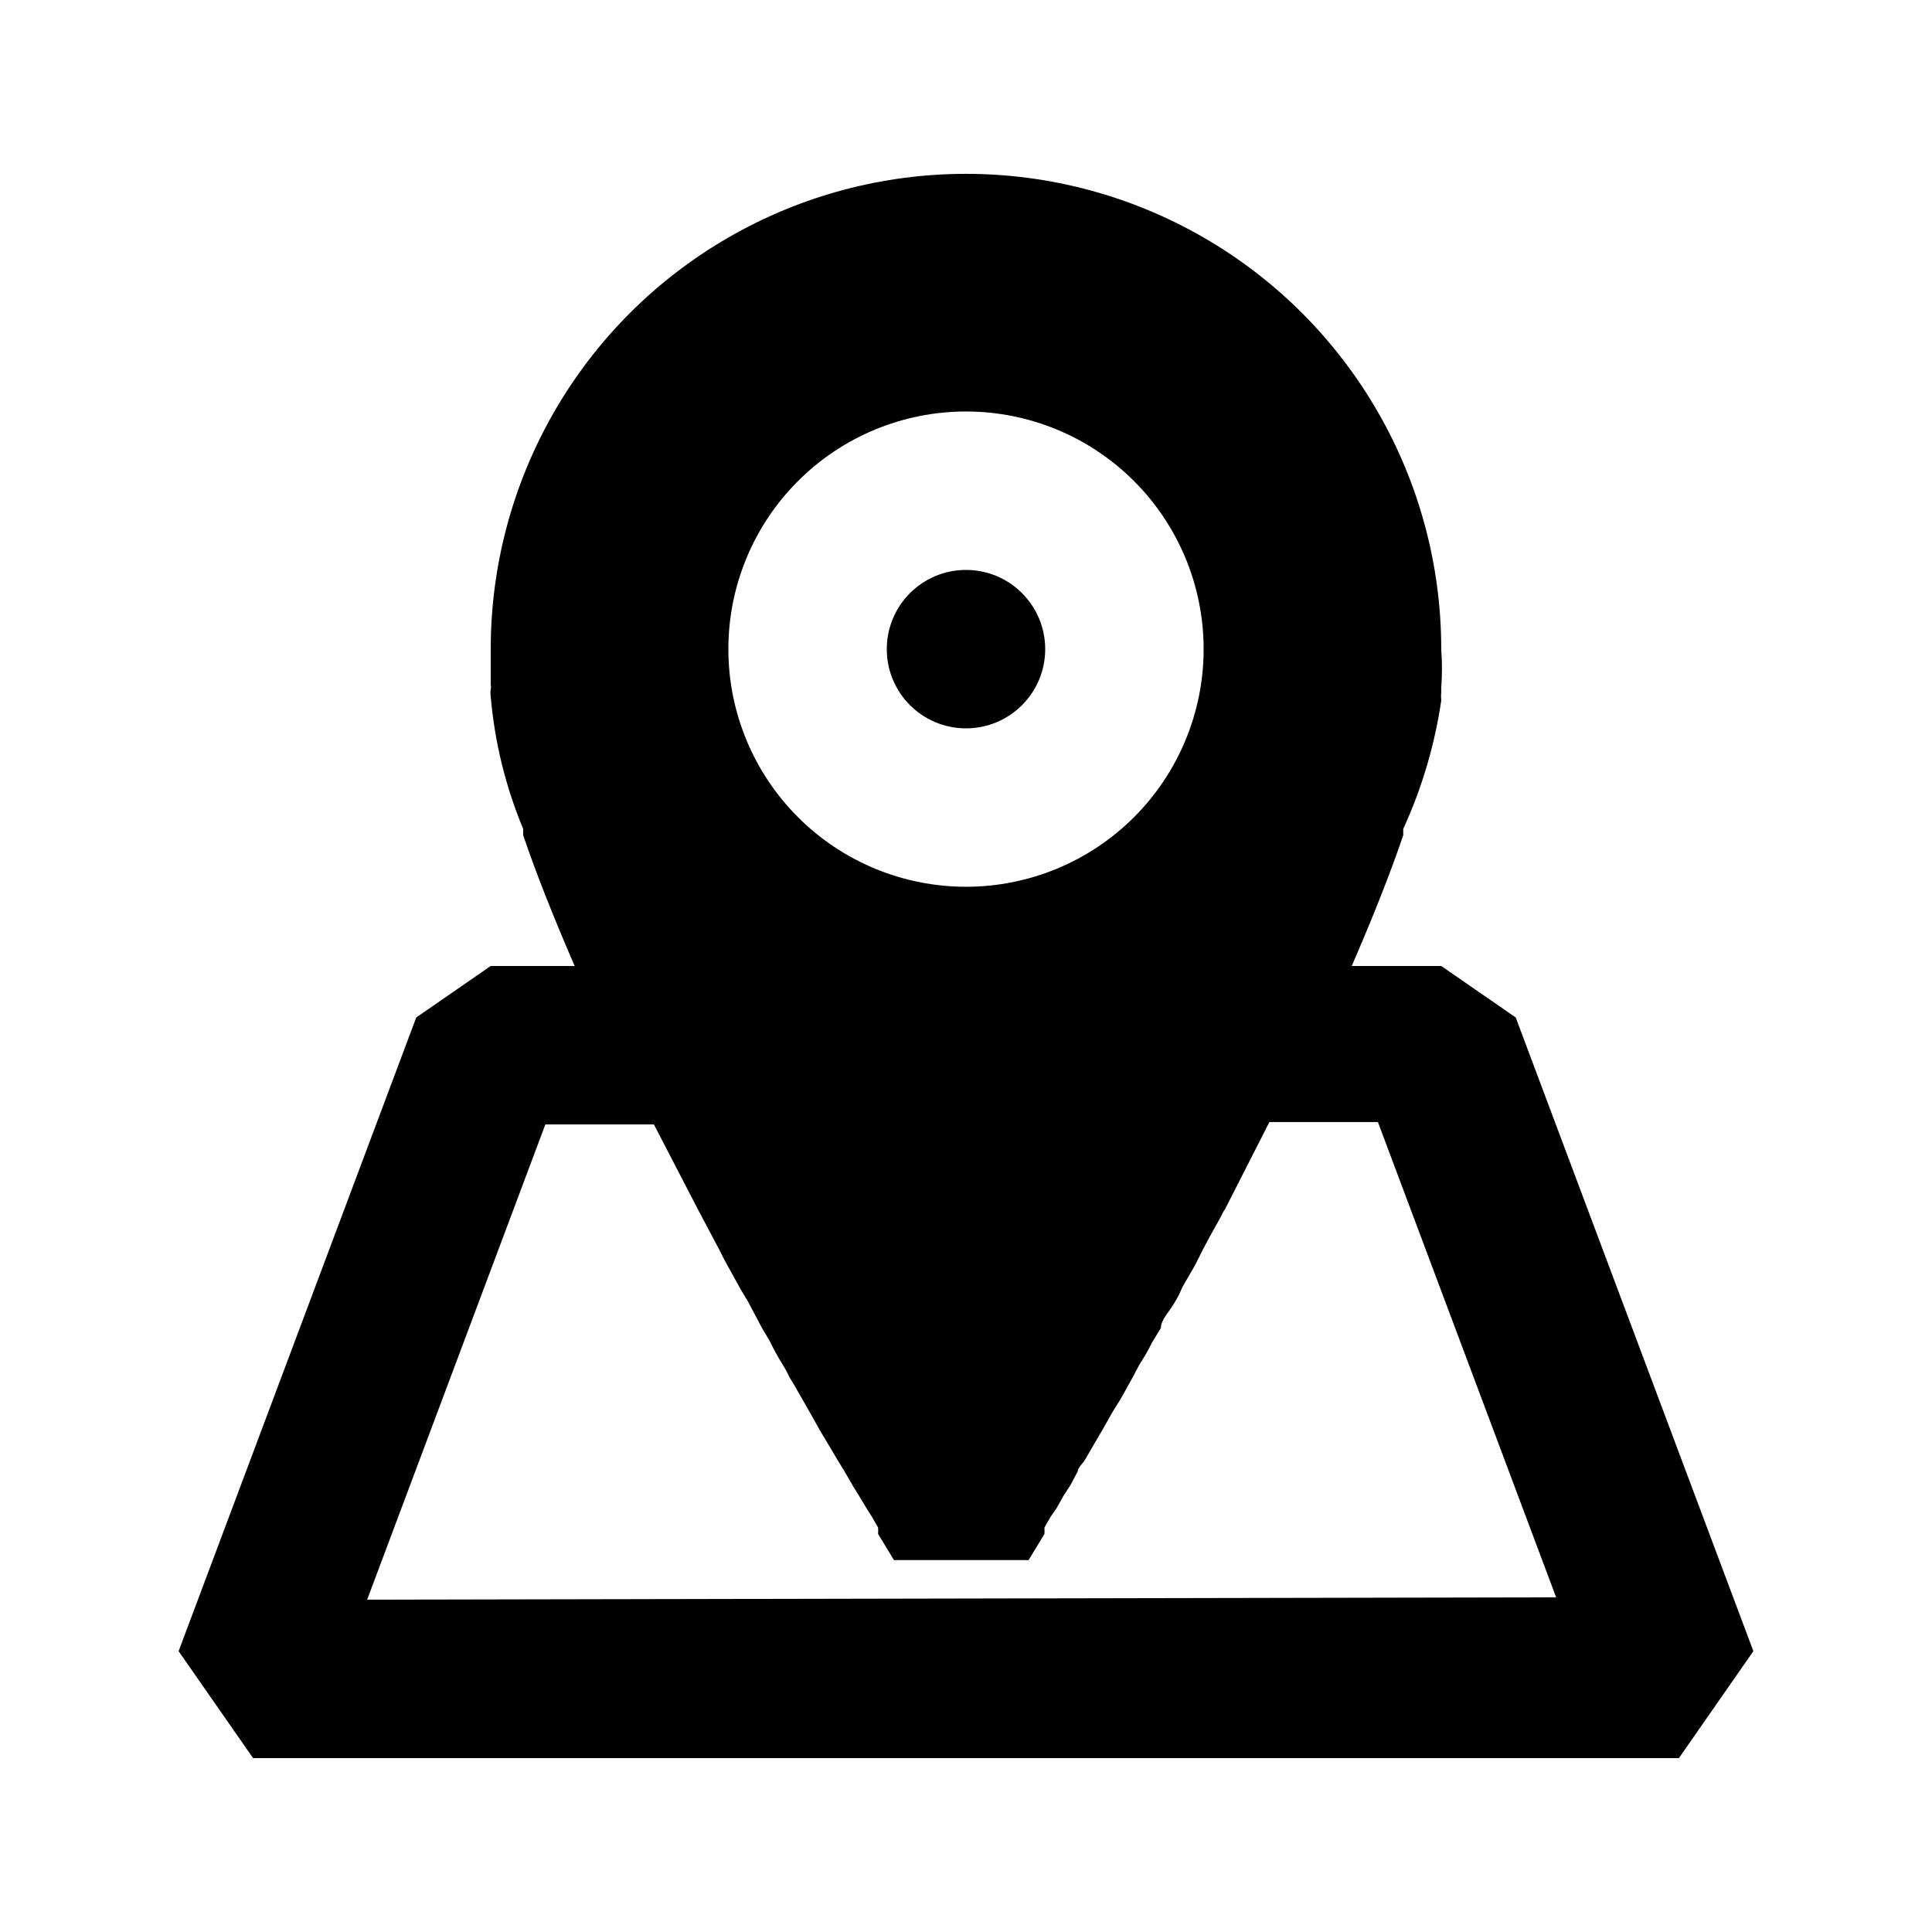
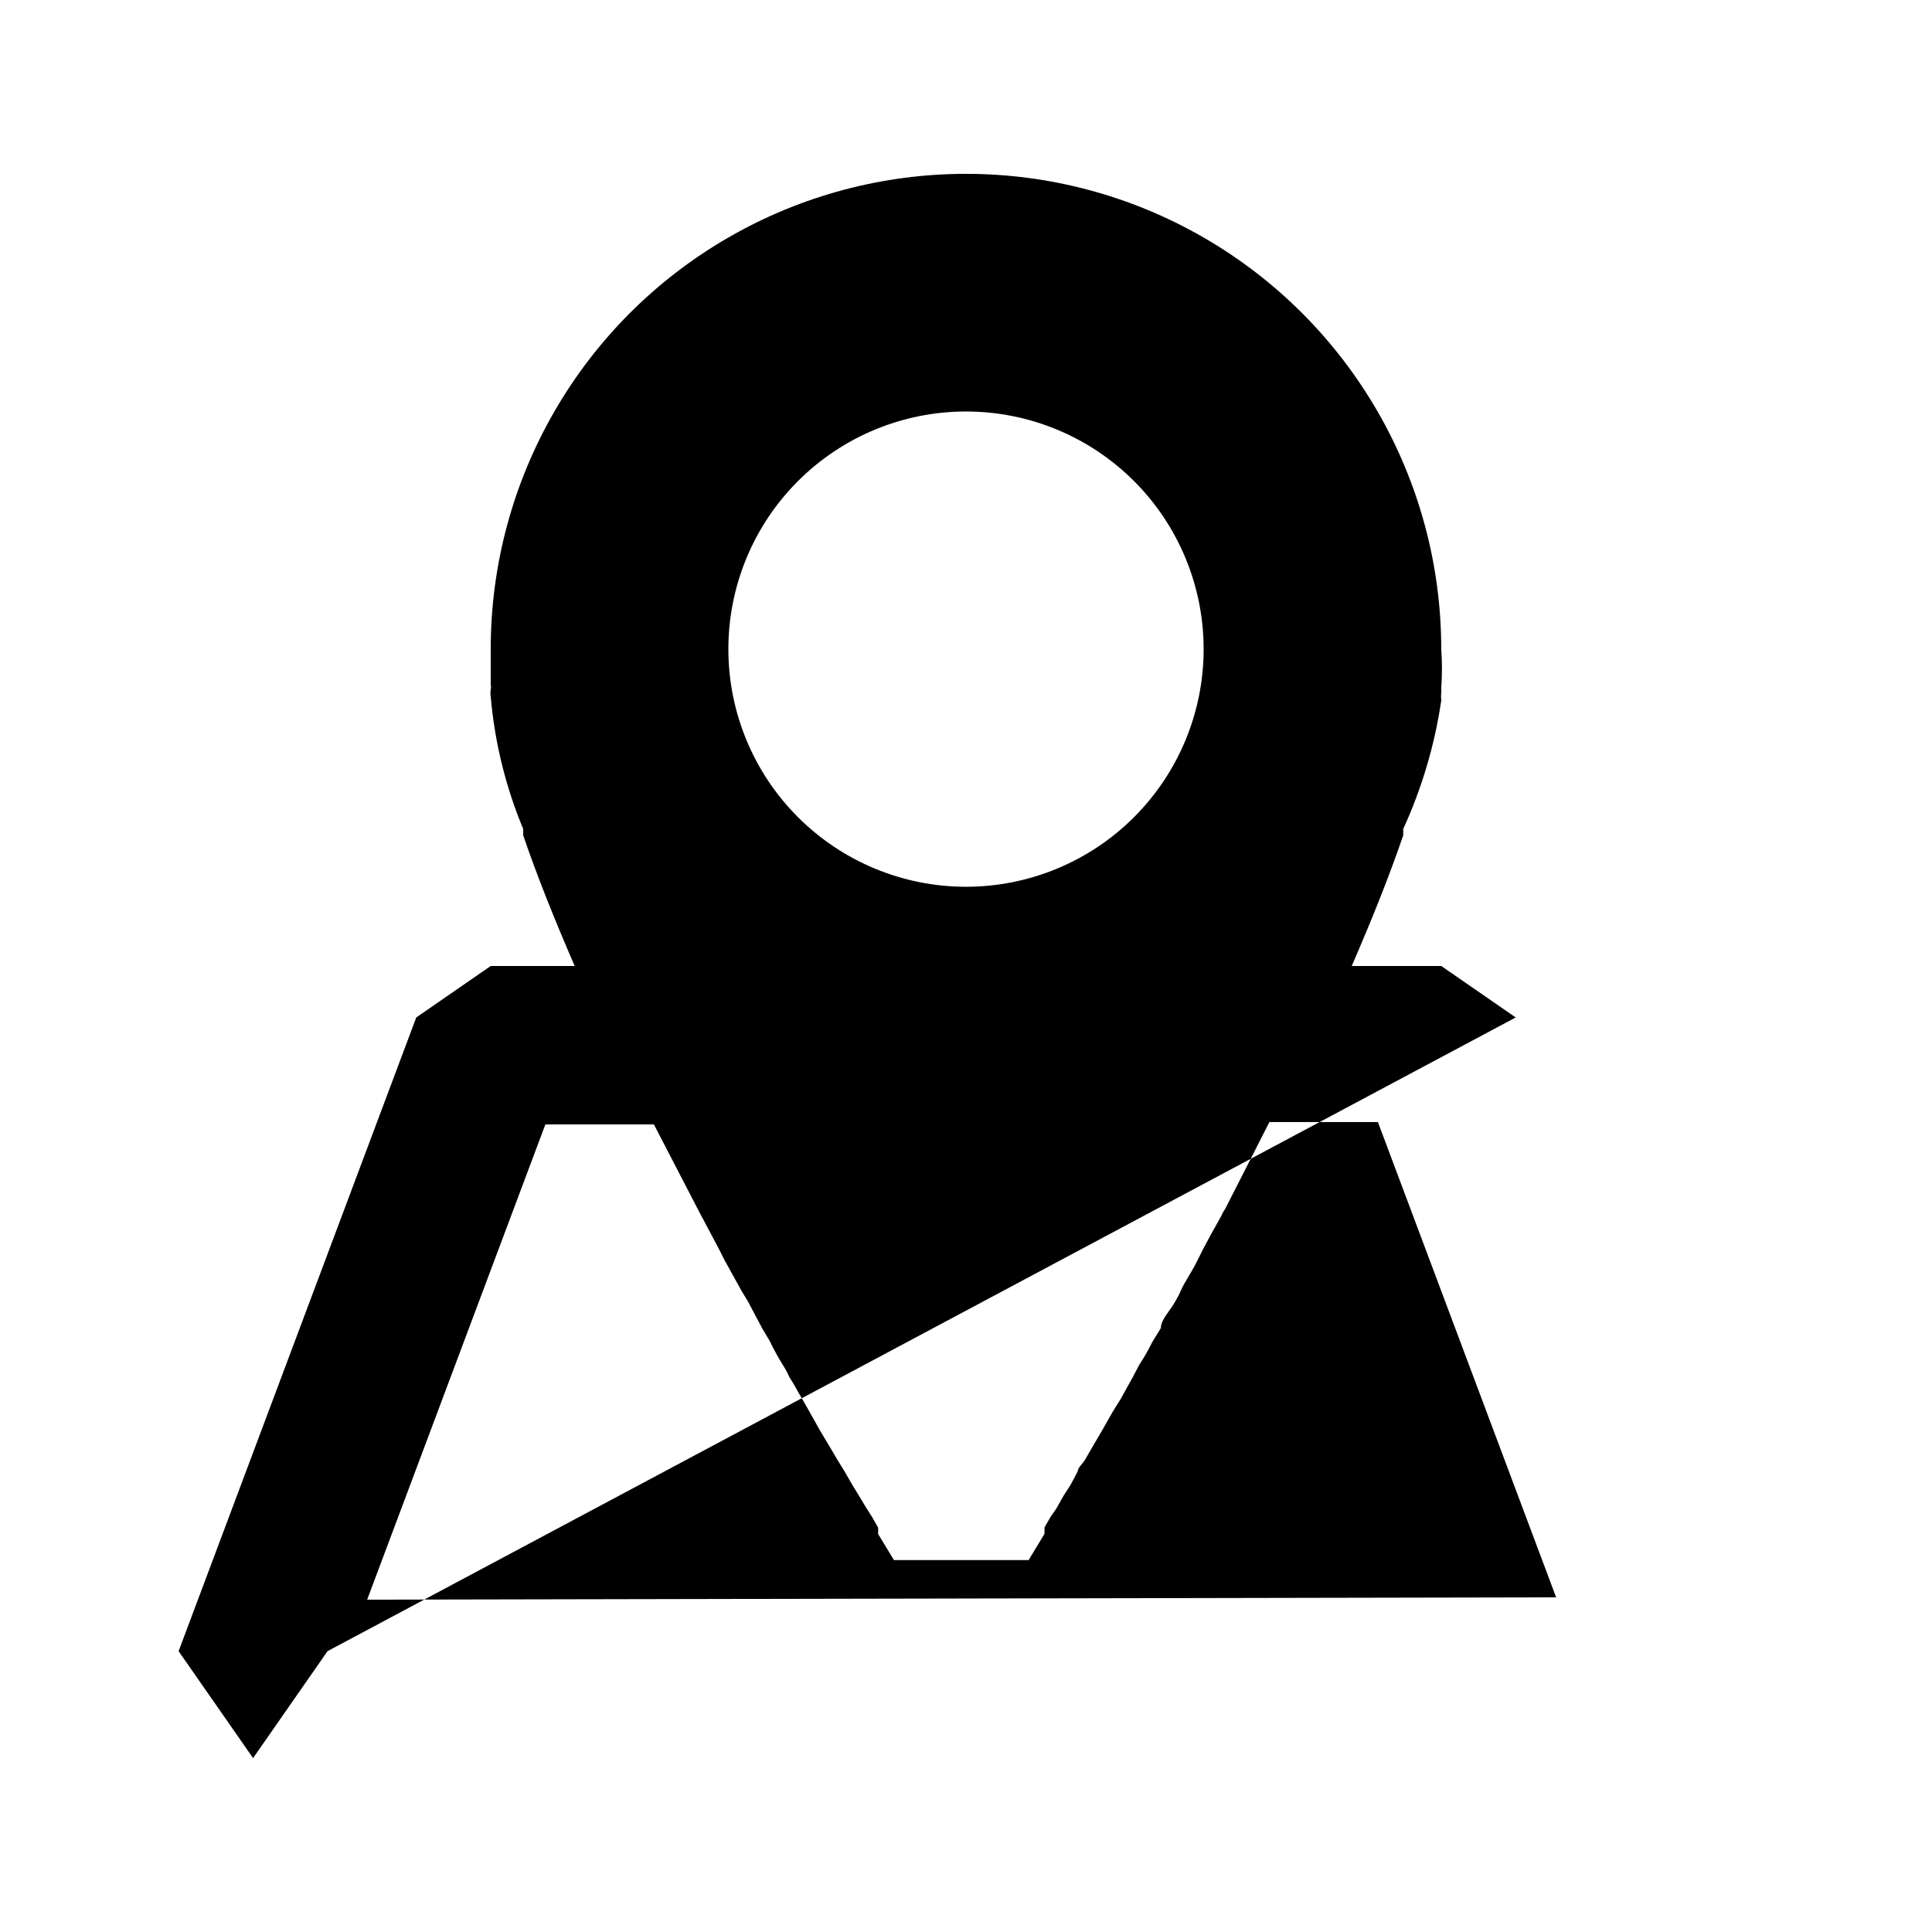
<svg xmlns="http://www.w3.org/2000/svg" fill="#000000" width="800px" height="800px" version="1.1" viewBox="144 144 512 512">
  <g>
-     <path d="m545.68 413.64-19.734-13.645h-23.719c5.457-12.594 10.078-24.141 13.645-34.637v-1.68c4.945-10.805 8.34-22.254 10.074-34.008-0.078-0.77-0.078-1.543 0-2.309 0.023-0.352 0.023-0.703 0-1.051 0.25-3.426 0.25-6.863 0-10.285 0-45-24.004-86.578-62.973-109.08-38.973-22.5-86.984-22.5-125.95 0-38.973 22.5-62.977 64.078-62.977 109.08v9.445c0.098 0.414 0.098 0.844 0 1.258-0.098 0.629-0.098 1.266 0 1.891 1.047 12.059 3.949 23.883 8.605 35.059v1.68c3.57 10.496 8.188 22.043 13.645 34.637h-22.25l-19.734 13.645-62.977 167.94 19.734 28.336h377.86l19.734-28.34zm-145.68-160.59c16.699 0 32.719 6.633 44.531 18.445 11.809 11.809 18.445 27.828 18.445 44.531s-6.637 32.719-18.445 44.531c-11.812 11.809-27.832 18.445-44.531 18.445-16.703 0-32.723-6.637-44.531-18.445-11.812-11.812-18.445-27.828-18.445-44.531s6.633-32.723 18.445-44.531c11.809-11.812 27.828-18.445 44.531-18.445zm-158.7 314.88 47.23-125.95 28.762 0.004 11.965 23.09 5.457 10.285 1.258 2.519 4.41 7.977 1.891 3.148 3.777 7.137 1.891 3.148c1.062 2.238 2.254 4.41 3.57 6.508 0.641 1.008 1.203 2.059 1.68 3.152 1.258 1.891 2.309 3.988 3.57 6.086l1.68 2.938 2.938 5.246 1.891 3.148 2.731 4.617 1.68 2.731 2.309 3.988 1.68 2.731 1.891 3.148 1.469 2.309 1.68 2.938-0.004 0.004c0.039 0.559 0.039 1.121 0 1.68l4.199 6.926h35.688l4.199-6.926h-0.004c0.039-0.559 0.039-1.121 0-1.68 0 0 1.051-1.891 1.68-2.938l1.469-2.098 1.891-3.359 1.891-2.938 1.891-3.57c0-1.051 1.469-2.098 2.098-3.359l2.309-3.988 2.098-3.57 2.731-4.828 2.098-3.359 3.148-5.668 1.891-3.57v0.004c1.242-1.887 2.363-3.852 3.356-5.879l2.309-3.777c0-2.098 2.098-4.199 3.359-6.297 1.258-2.098 1.469-2.519 2.098-3.988s2.731-4.617 3.988-7.137c1.258-2.519 1.051-2.098 1.68-3.359 0.629-1.258 3.148-5.879 4.828-8.816l0.004-0.004c0.27-0.672 0.621-1.305 1.047-1.887l11.754-23.09h28.758l47.23 125.95z" />
-     <path d="m420.99 316.03c0 11.594-9.398 20.992-20.992 20.992s-20.992-9.398-20.992-20.992 9.398-20.992 20.992-20.992 20.992 9.398 20.992 20.992" />
+     <path d="m545.68 413.64-19.734-13.645h-23.719c5.457-12.594 10.078-24.141 13.645-34.637v-1.68c4.945-10.805 8.34-22.254 10.074-34.008-0.078-0.77-0.078-1.543 0-2.309 0.023-0.352 0.023-0.703 0-1.051 0.25-3.426 0.25-6.863 0-10.285 0-45-24.004-86.578-62.973-109.08-38.973-22.5-86.984-22.5-125.95 0-38.973 22.5-62.977 64.078-62.977 109.08v9.445c0.098 0.414 0.098 0.844 0 1.258-0.098 0.629-0.098 1.266 0 1.891 1.047 12.059 3.949 23.883 8.605 35.059v1.68c3.57 10.496 8.188 22.043 13.645 34.637h-22.25l-19.734 13.645-62.977 167.94 19.734 28.336l19.734-28.34zm-145.68-160.59c16.699 0 32.719 6.633 44.531 18.445 11.809 11.809 18.445 27.828 18.445 44.531s-6.637 32.719-18.445 44.531c-11.812 11.809-27.832 18.445-44.531 18.445-16.703 0-32.723-6.637-44.531-18.445-11.812-11.812-18.445-27.828-18.445-44.531s6.633-32.723 18.445-44.531c11.809-11.812 27.828-18.445 44.531-18.445zm-158.7 314.88 47.23-125.95 28.762 0.004 11.965 23.09 5.457 10.285 1.258 2.519 4.41 7.977 1.891 3.148 3.777 7.137 1.891 3.148c1.062 2.238 2.254 4.41 3.57 6.508 0.641 1.008 1.203 2.059 1.68 3.152 1.258 1.891 2.309 3.988 3.57 6.086l1.68 2.938 2.938 5.246 1.891 3.148 2.731 4.617 1.68 2.731 2.309 3.988 1.68 2.731 1.891 3.148 1.469 2.309 1.68 2.938-0.004 0.004c0.039 0.559 0.039 1.121 0 1.68l4.199 6.926h35.688l4.199-6.926h-0.004c0.039-0.559 0.039-1.121 0-1.68 0 0 1.051-1.891 1.68-2.938l1.469-2.098 1.891-3.359 1.891-2.938 1.891-3.57c0-1.051 1.469-2.098 2.098-3.359l2.309-3.988 2.098-3.57 2.731-4.828 2.098-3.359 3.148-5.668 1.891-3.57v0.004c1.242-1.887 2.363-3.852 3.356-5.879l2.309-3.777c0-2.098 2.098-4.199 3.359-6.297 1.258-2.098 1.469-2.519 2.098-3.988s2.731-4.617 3.988-7.137c1.258-2.519 1.051-2.098 1.68-3.359 0.629-1.258 3.148-5.879 4.828-8.816l0.004-0.004c0.27-0.672 0.621-1.305 1.047-1.887l11.754-23.09h28.758l47.23 125.95z" />
  </g>
</svg>